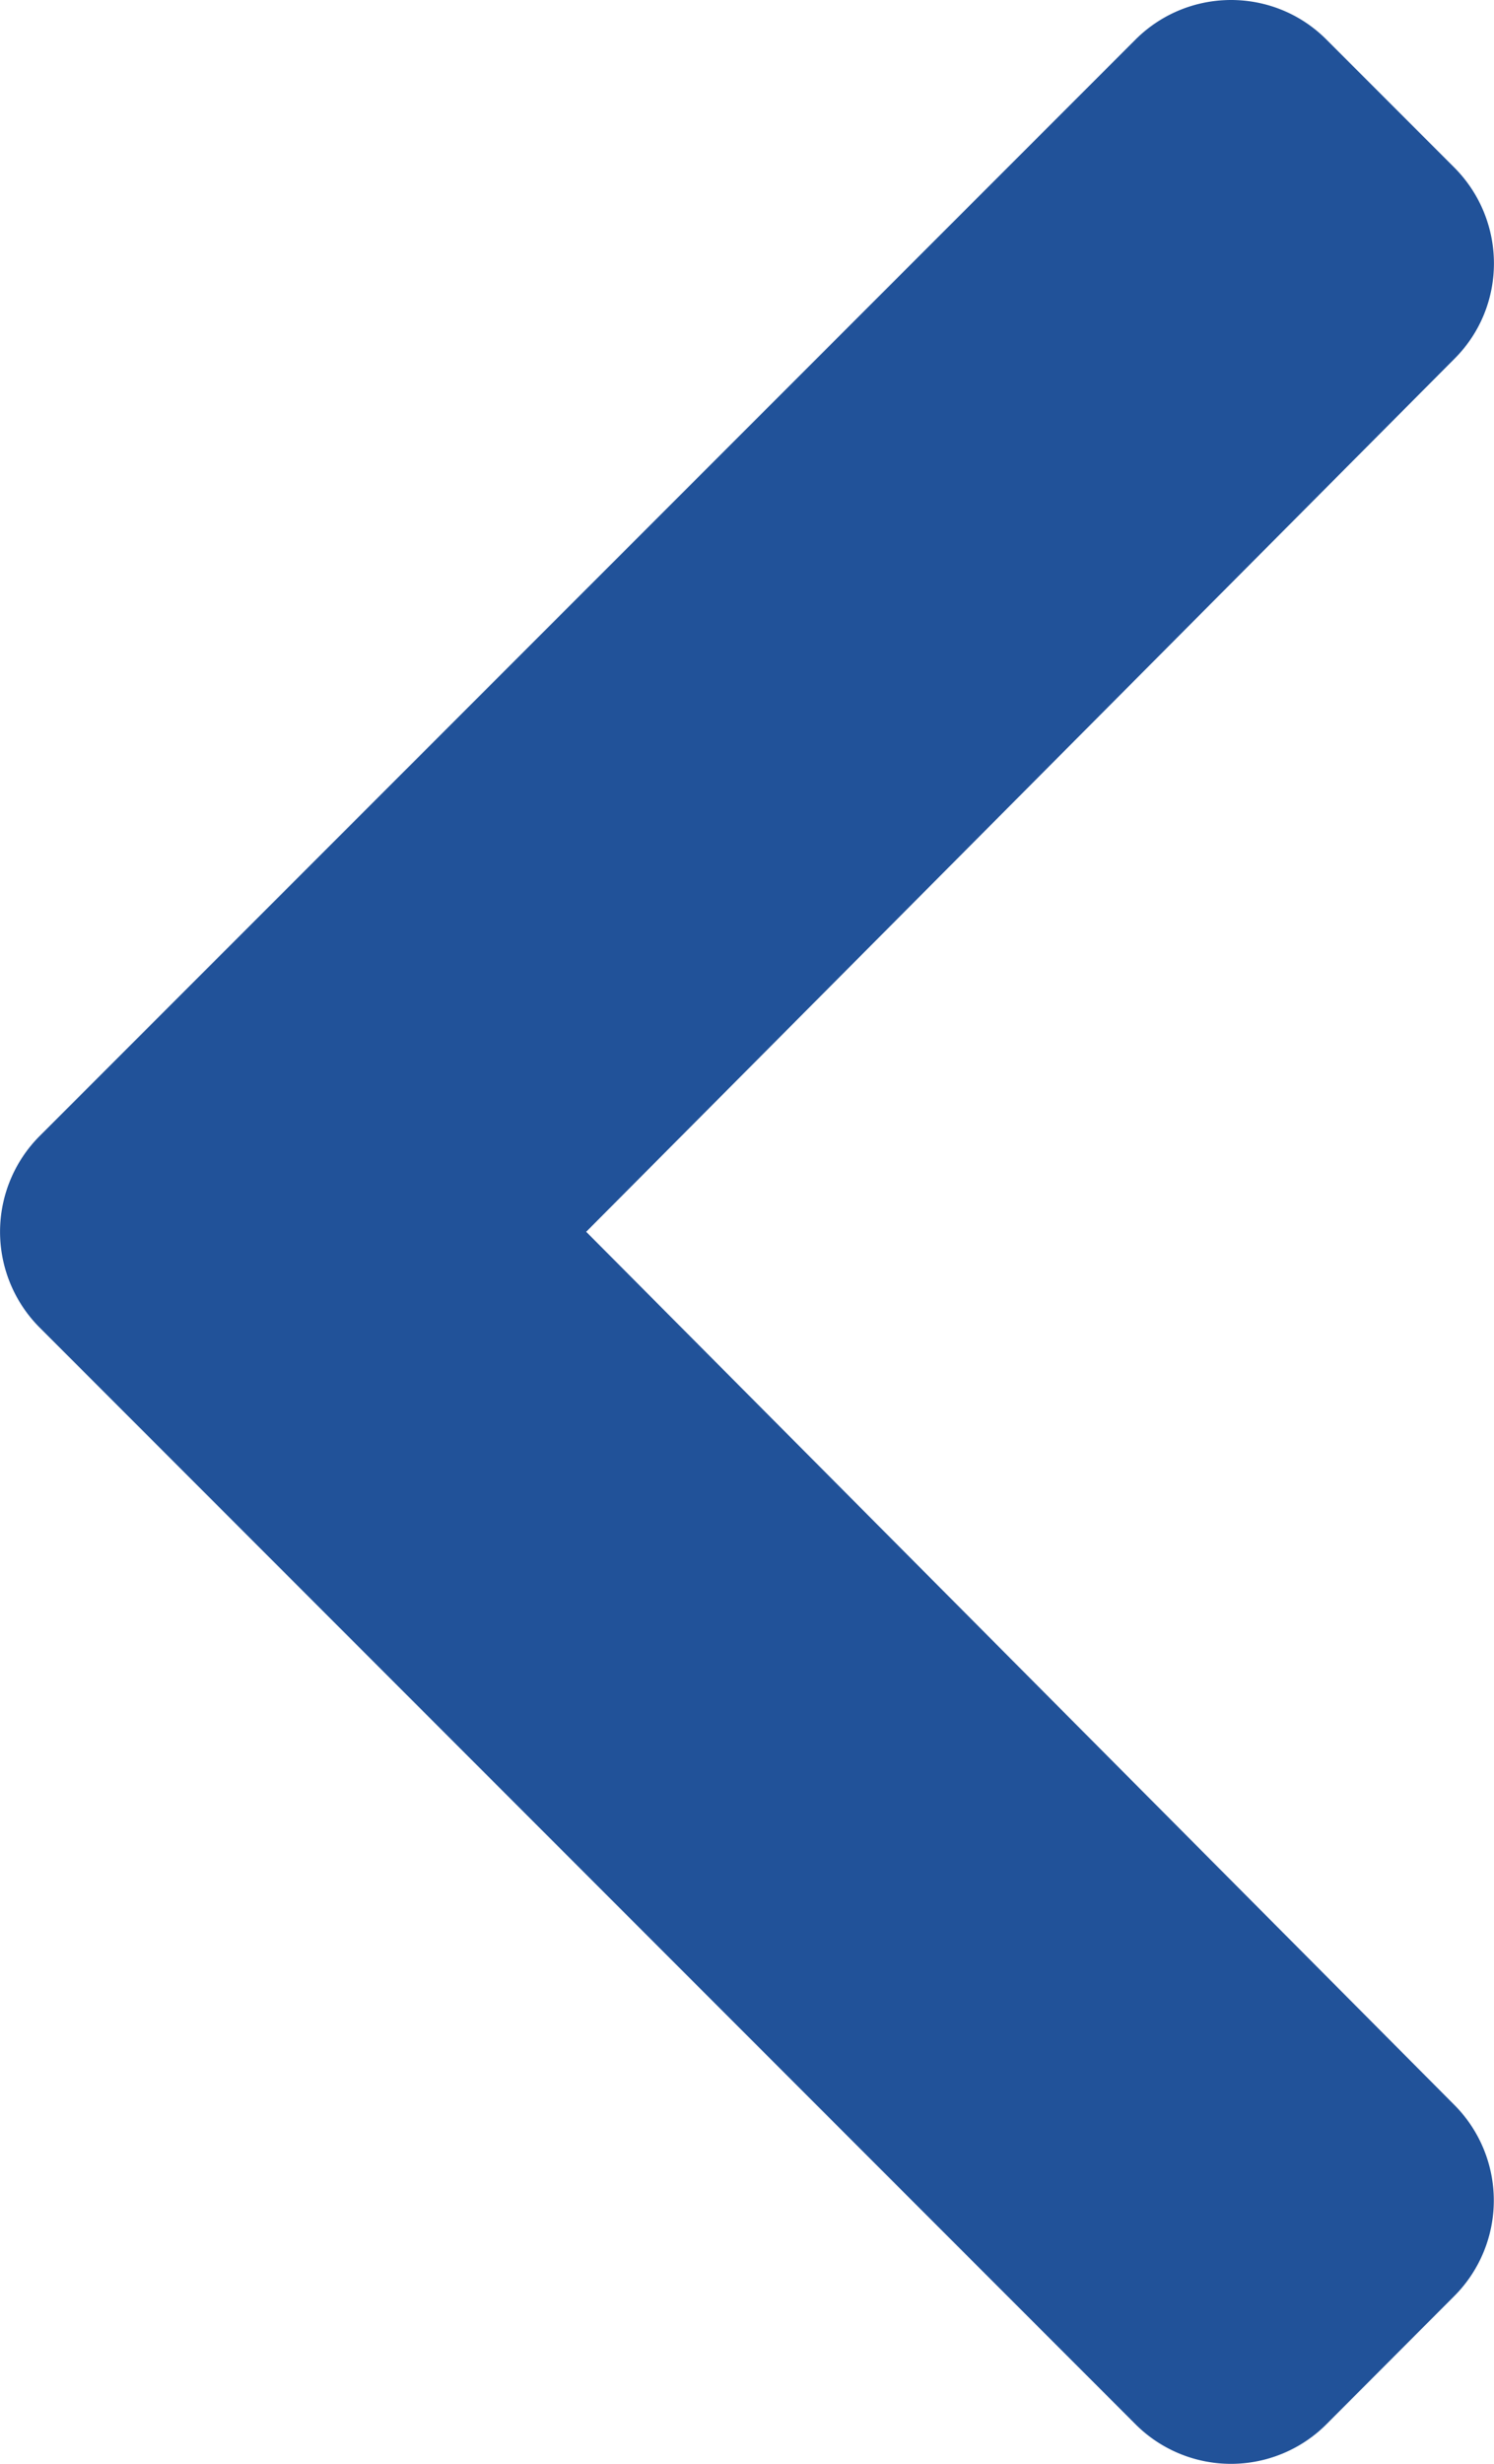
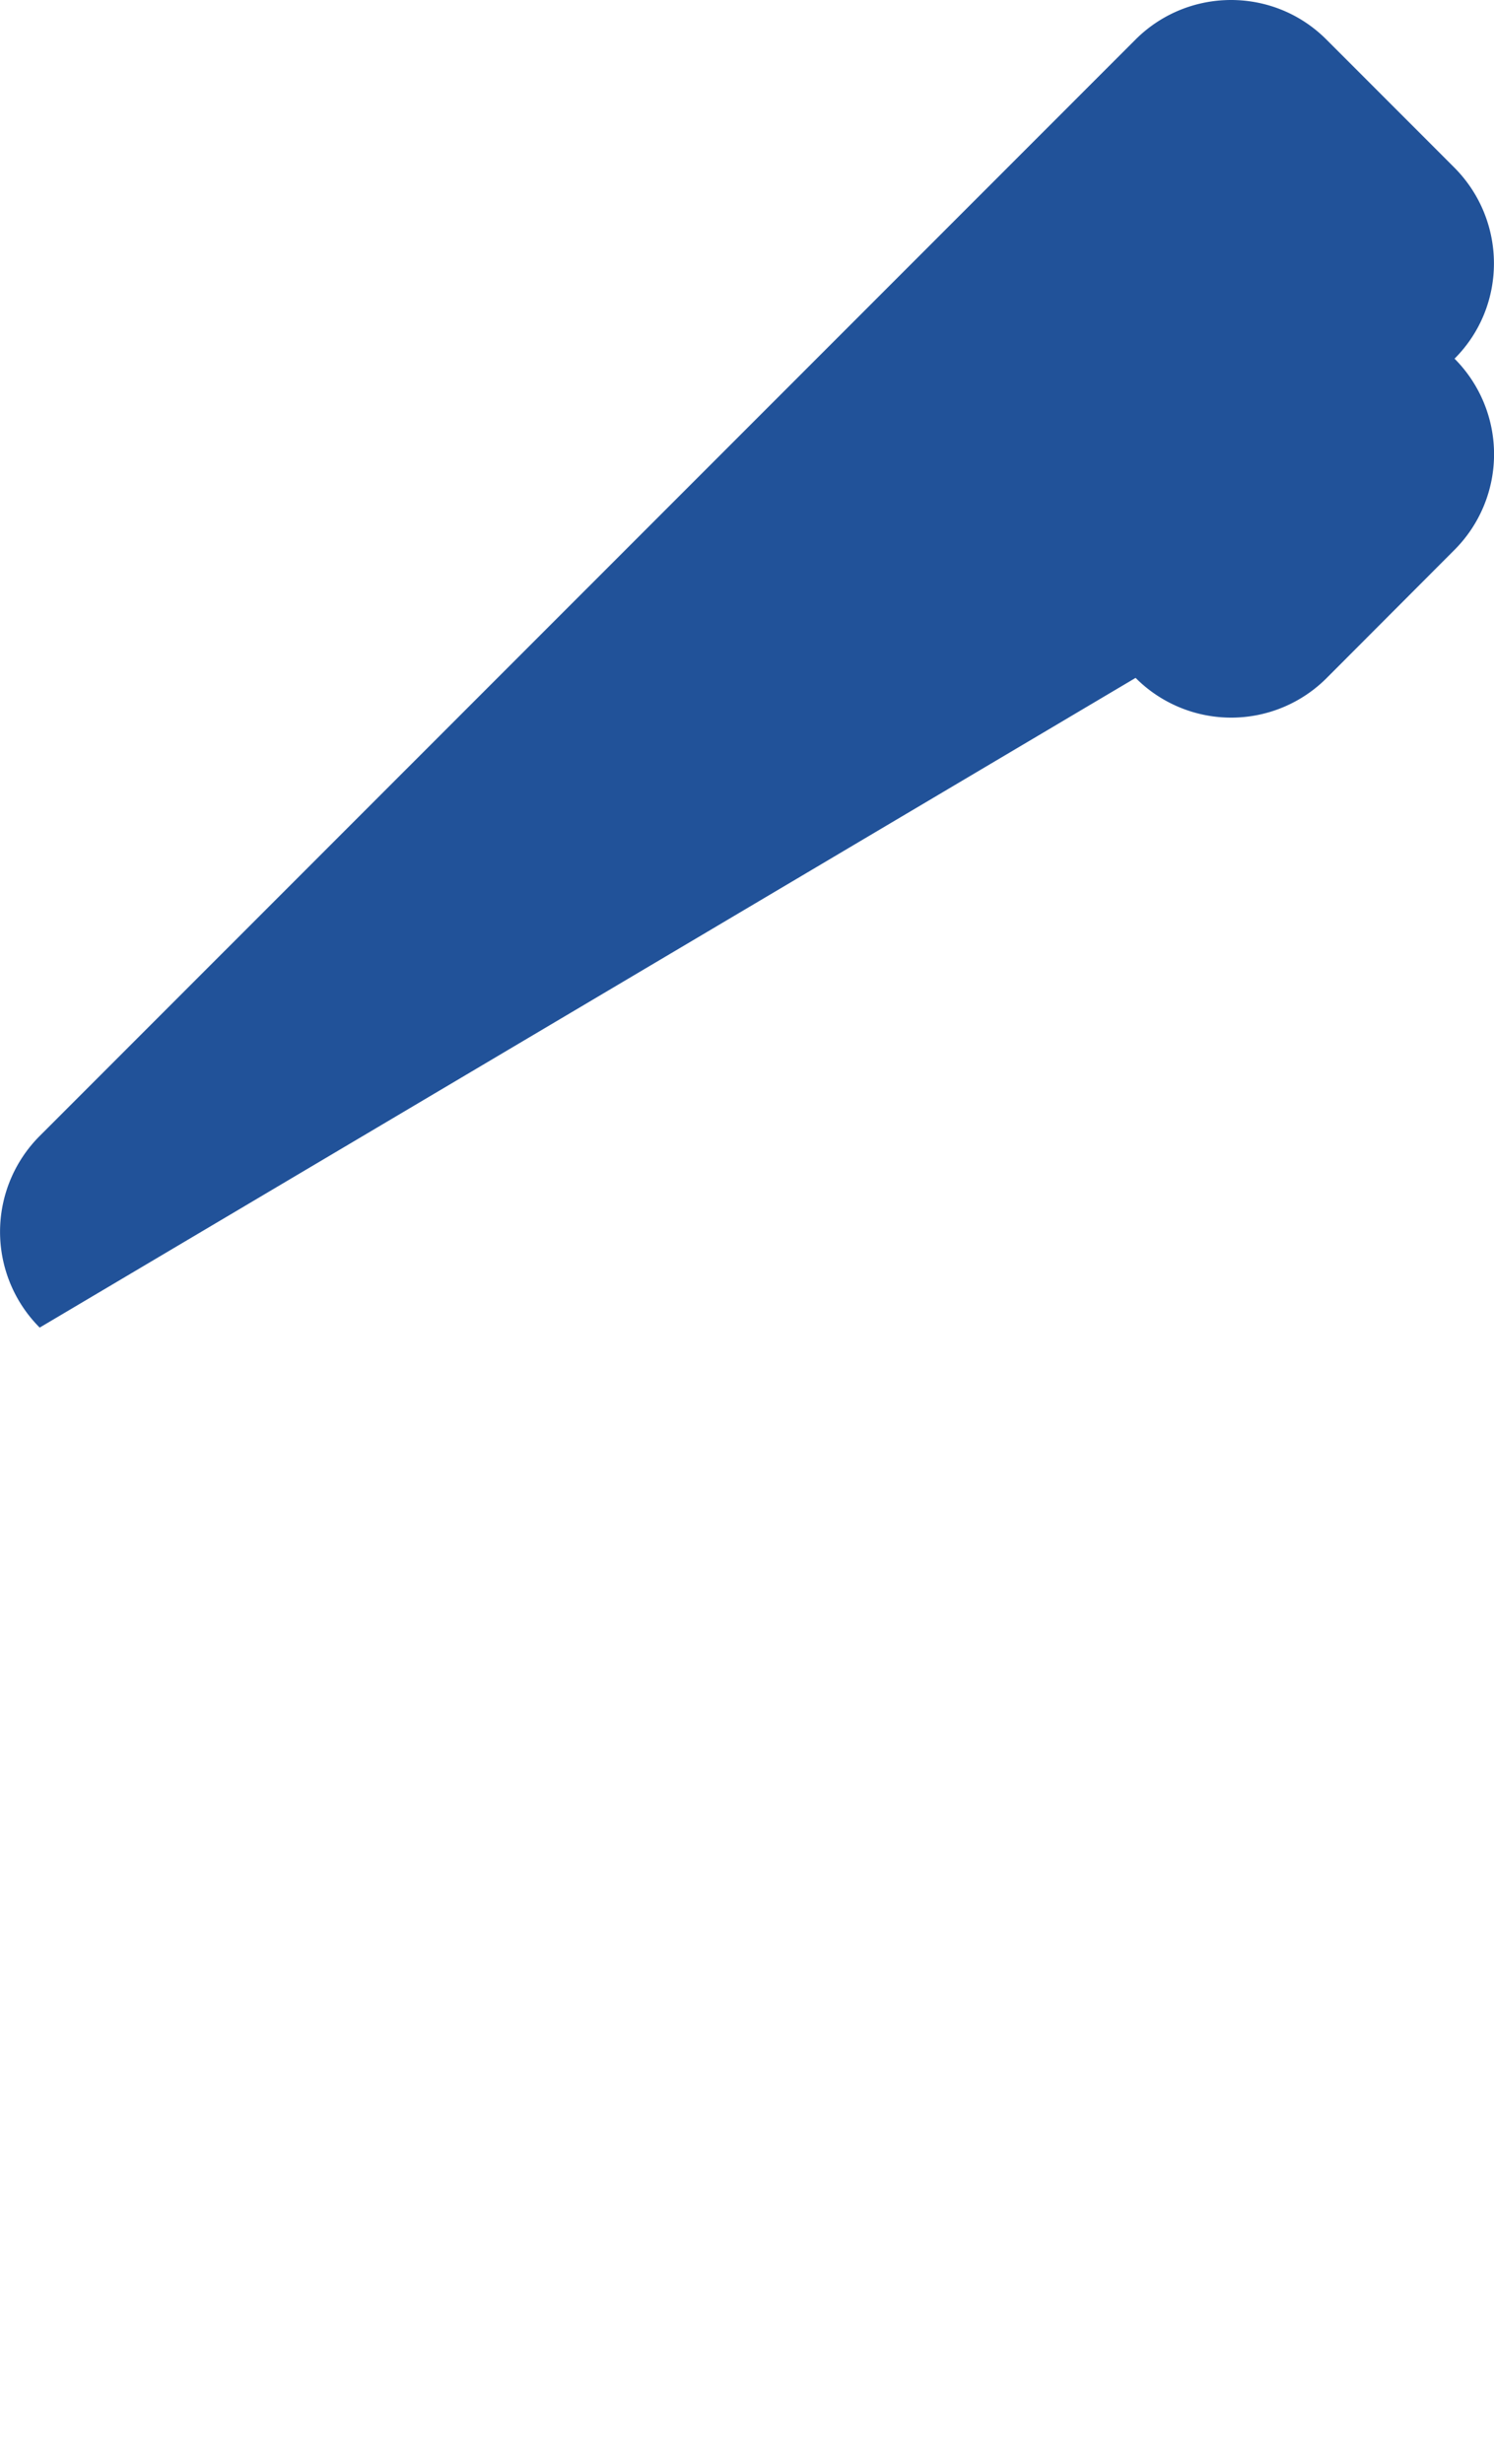
<svg xmlns="http://www.w3.org/2000/svg" width="6.211" height="10.235" viewBox="0 0 6.211 10.235">
-   <path fill="#215299" d="M4.72.165c.22-.22.576-.22.795 0l.531.531c.219.22.22.575.001.794l-3.61 3.627 3.609 3.627a.562.562 0 010 .794l-.531.532a.561.561 0 01-.795 0L.165 5.515a.563.563 0 010-.796L4.72.165z" />
+   <path fill="#215299" d="M4.72.165c.22-.22.576-.22.795 0l.531.531c.219.22.22.575.001.794a.562.562 0 010 .794l-.531.532a.561.561 0 01-.795 0L.165 5.515a.563.563 0 010-.796L4.72.165z" />
</svg>